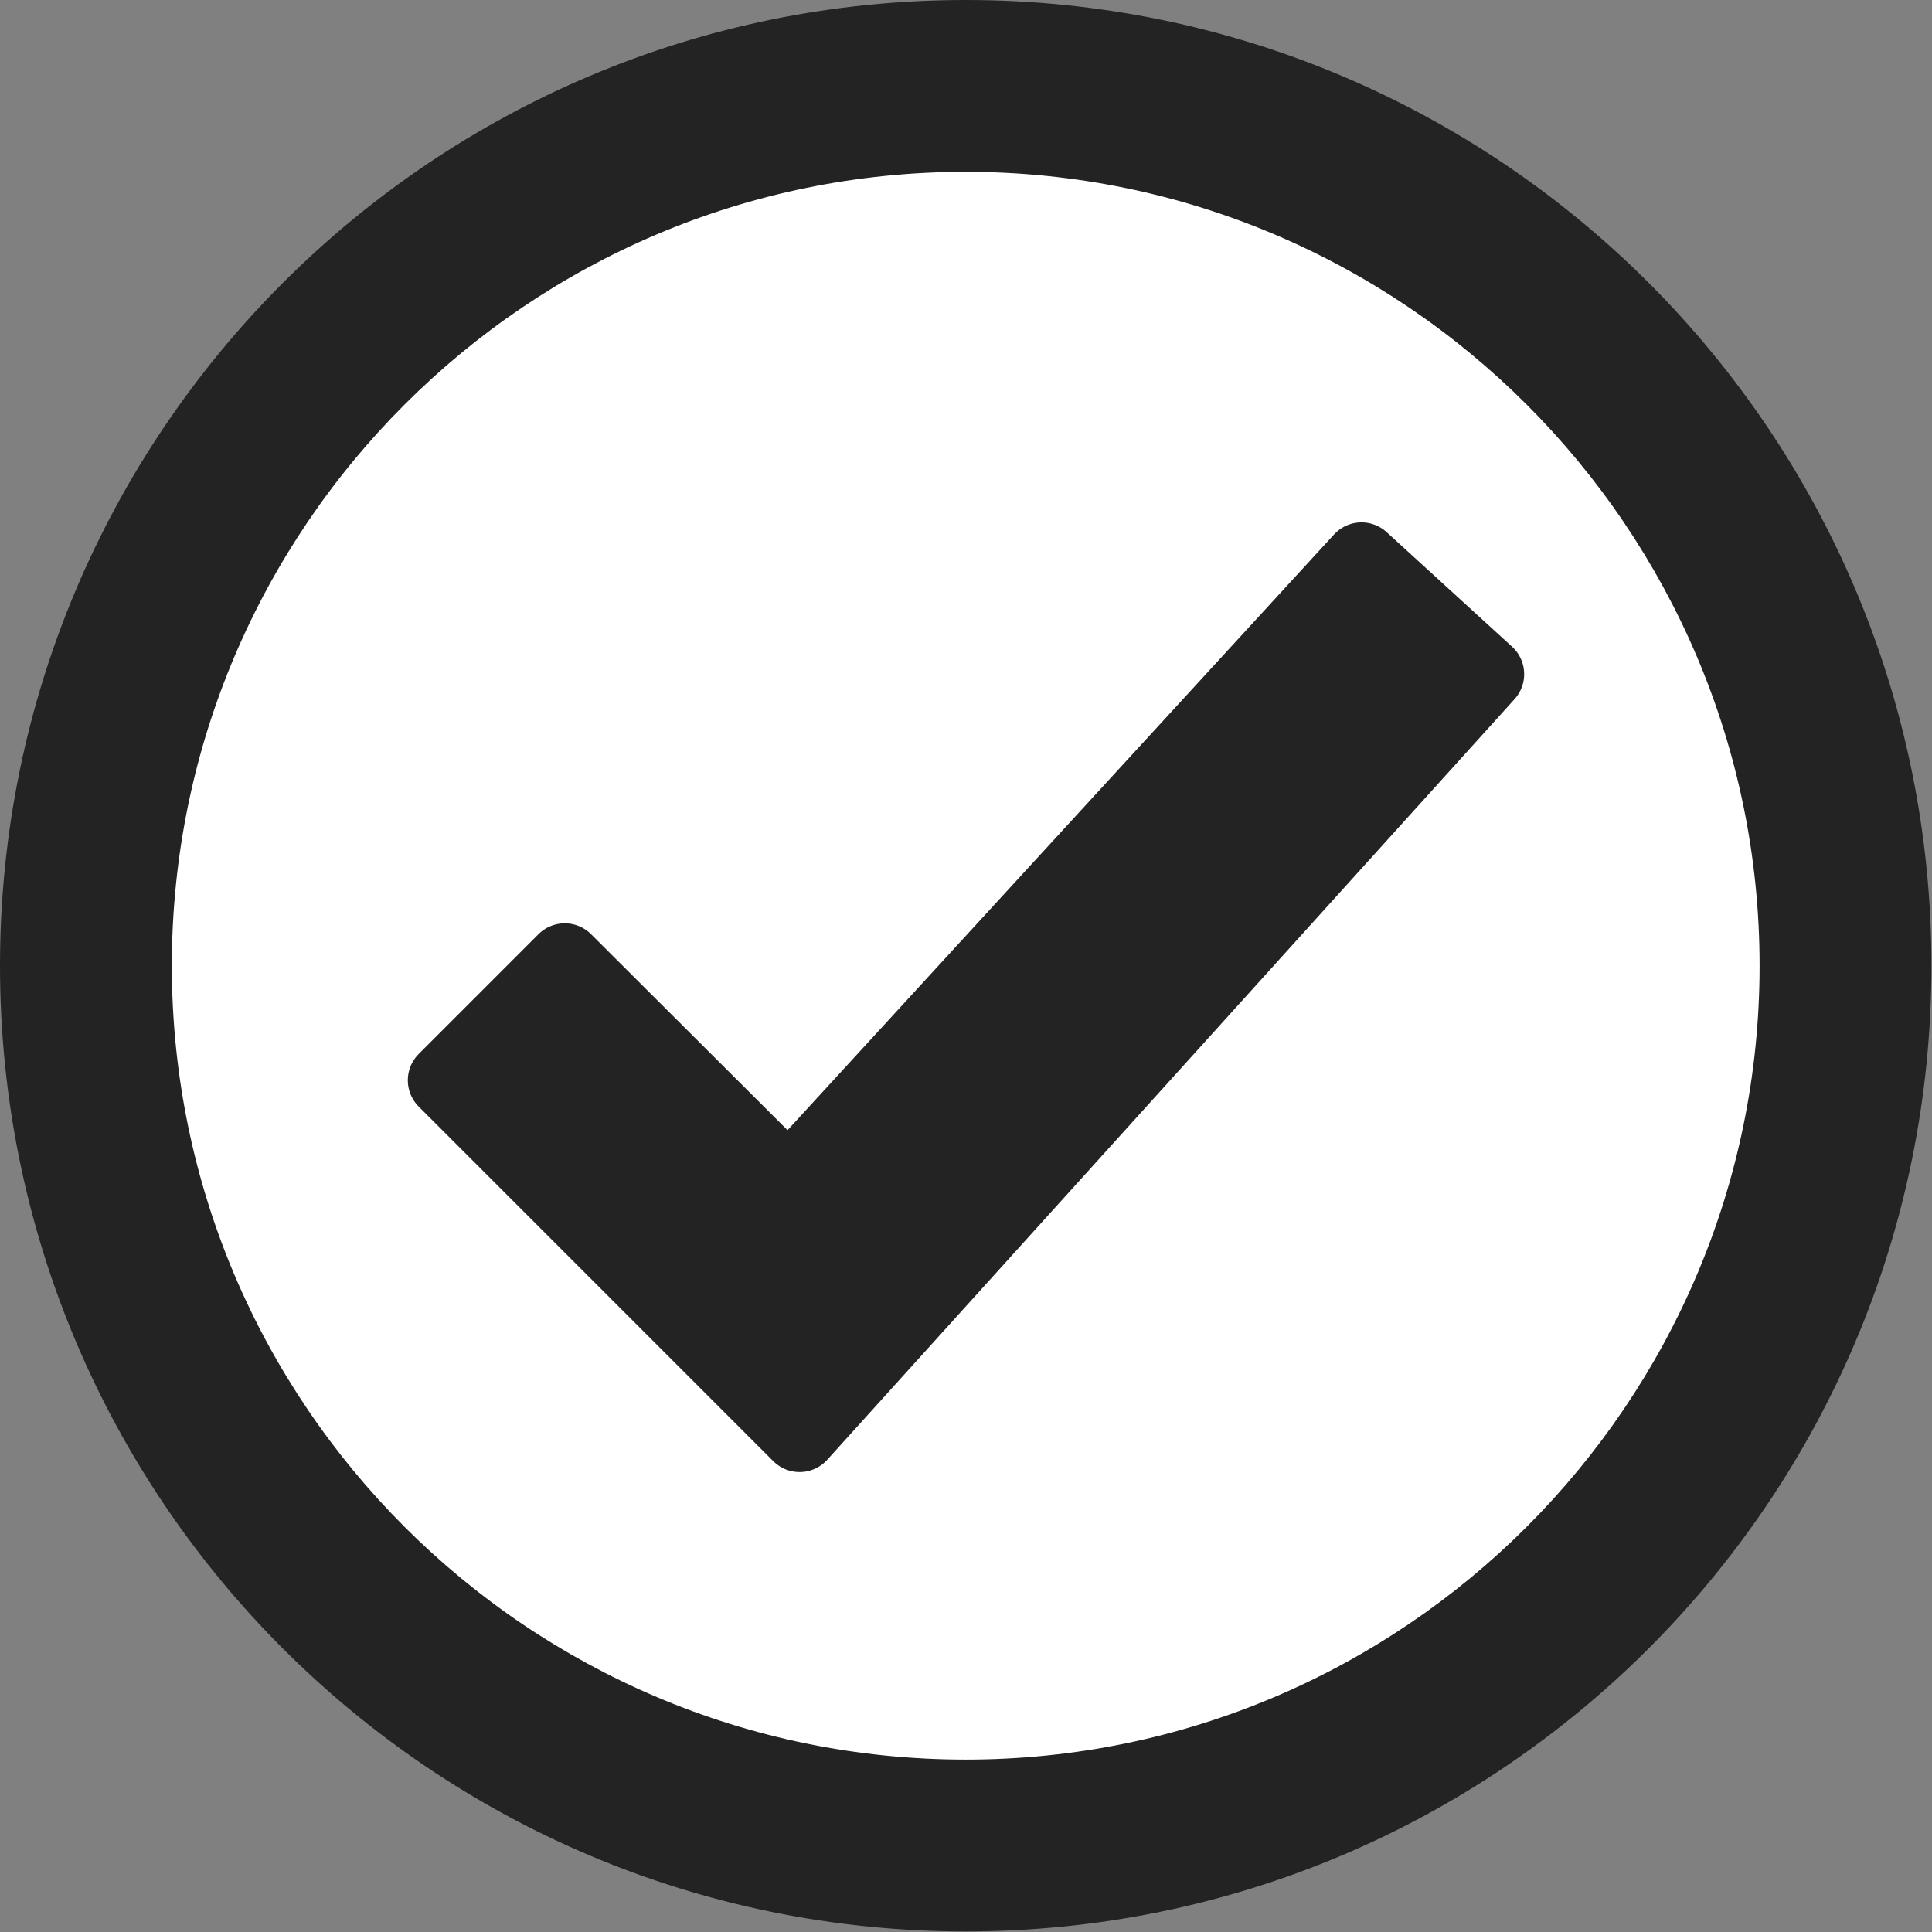
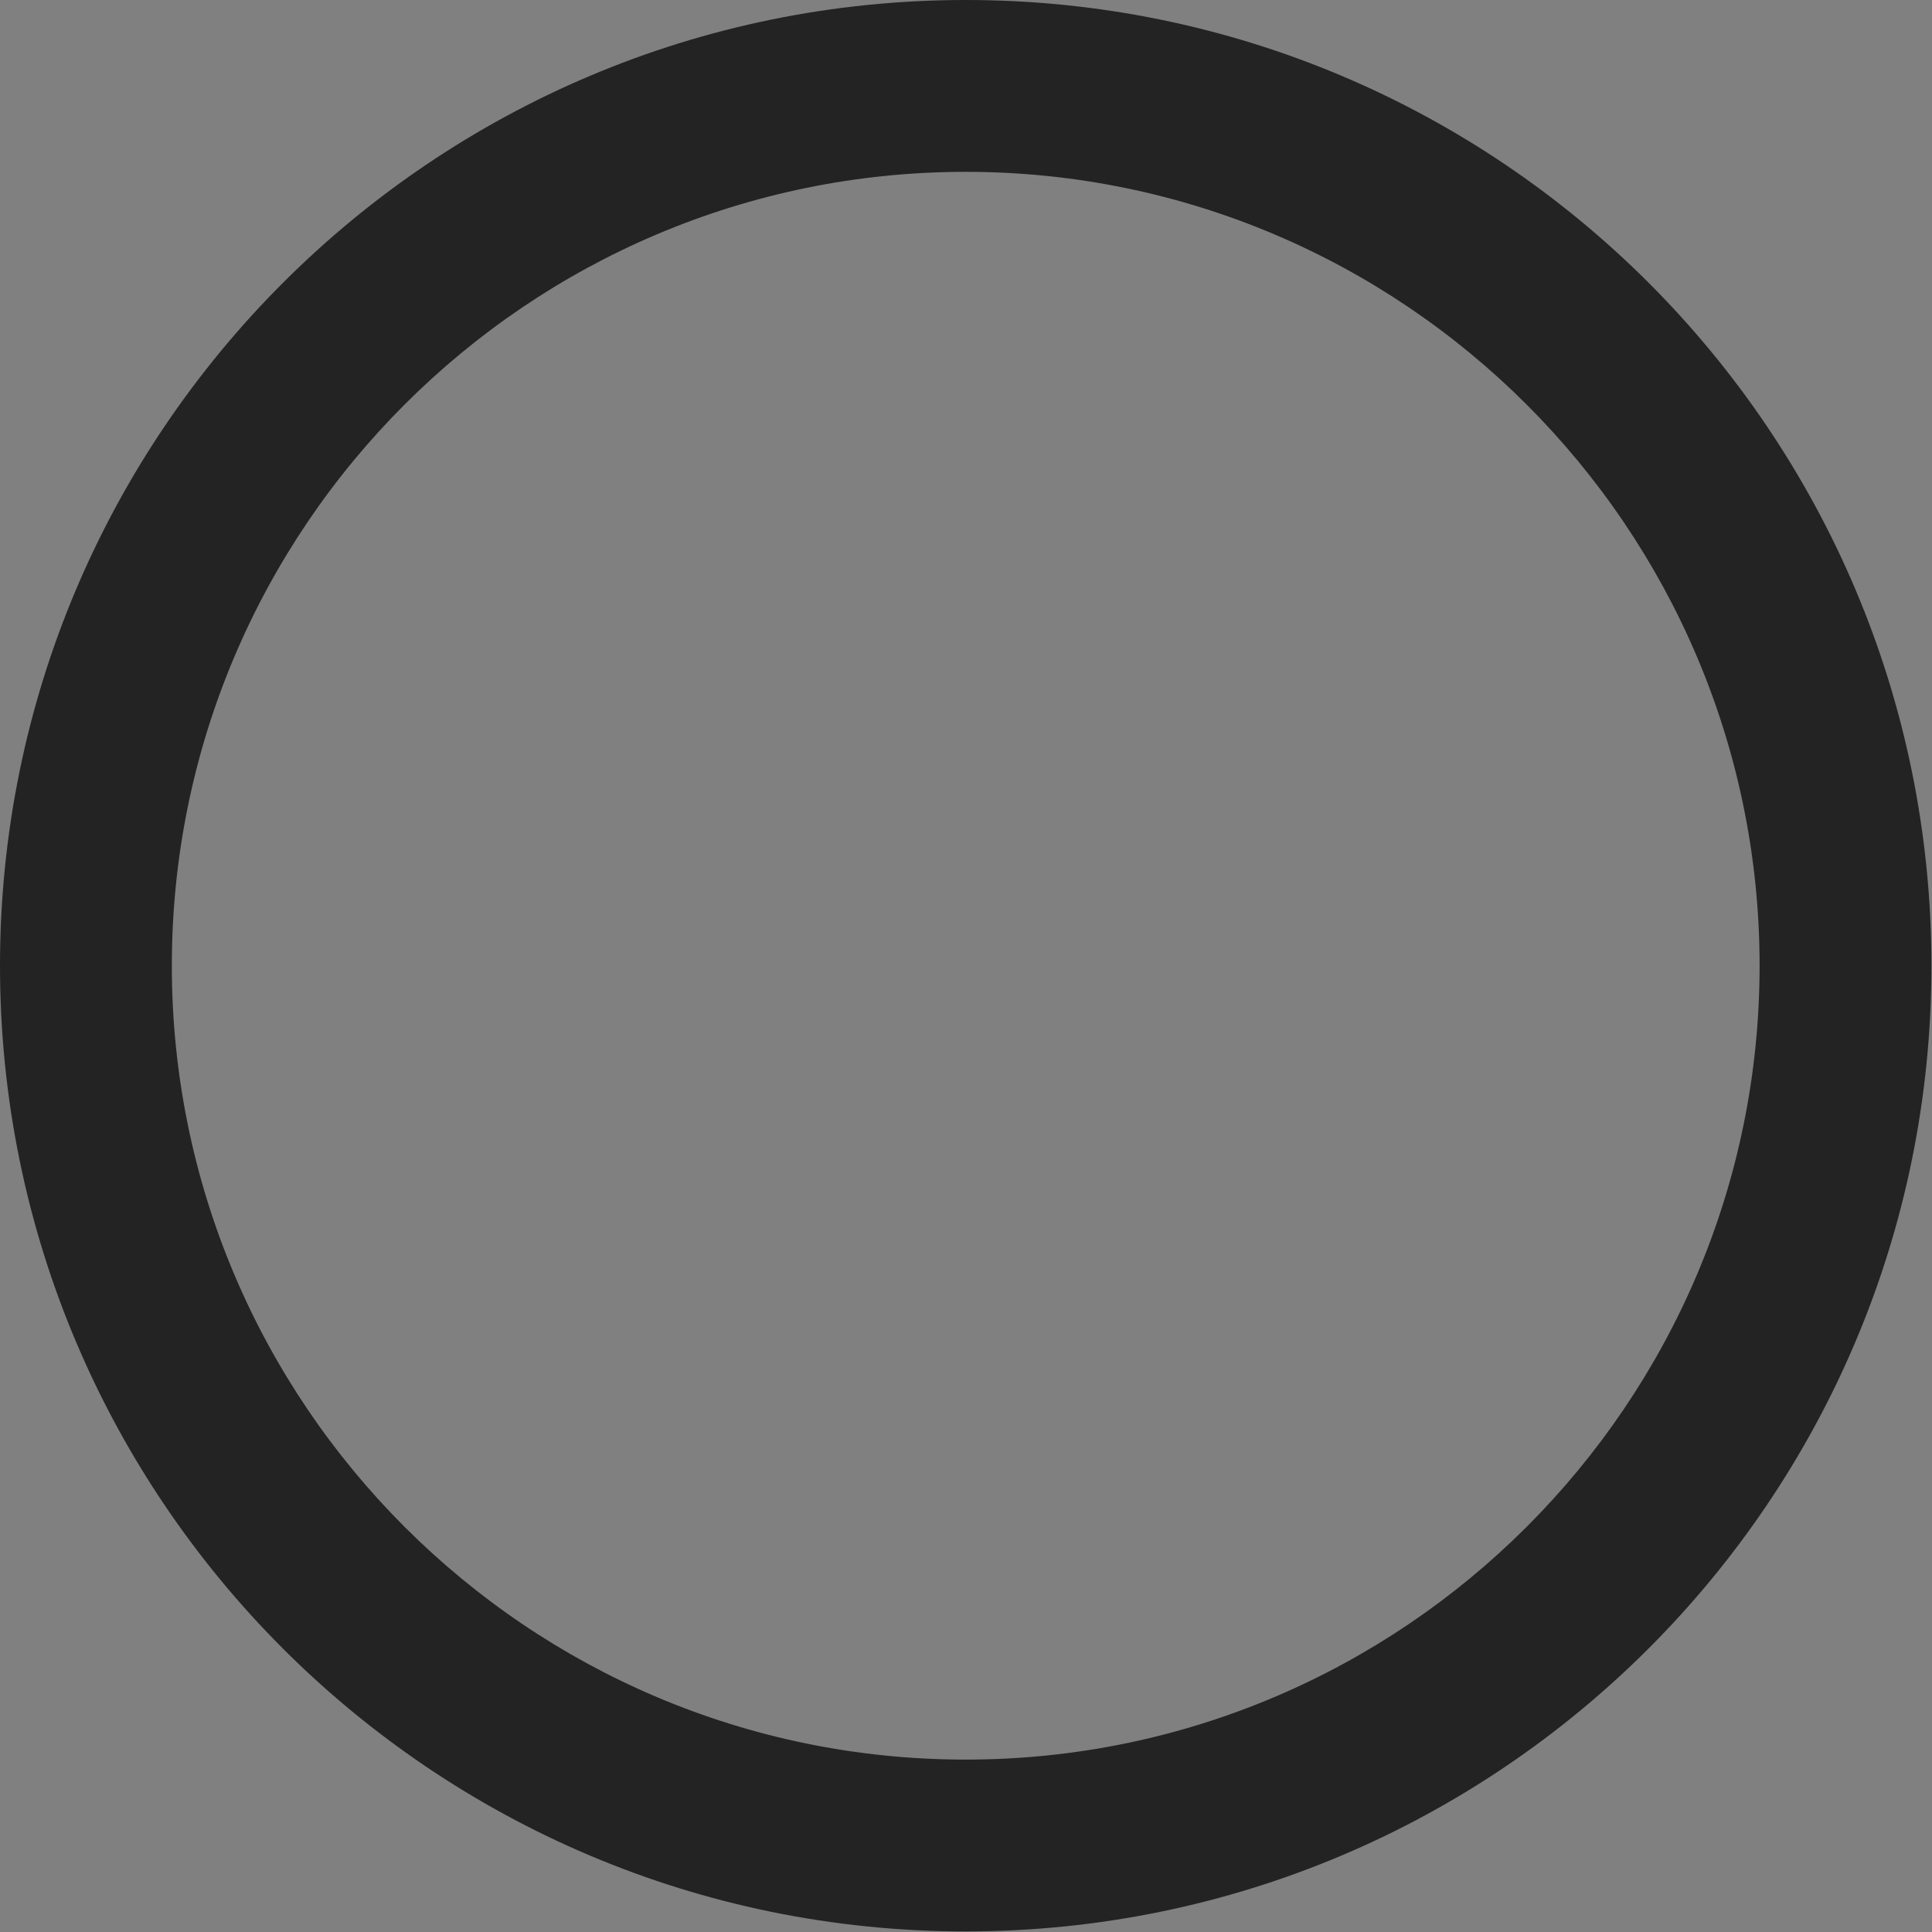
<svg xmlns="http://www.w3.org/2000/svg" viewBox="0 0 33.73 33.73">
  <rect x="0" y="0" width="33.73" height="33.73" fill="#808080" stroke="none" />
  <defs>
    <style>
      .cls-1, .cls-2 {
        fill: #232323;
      }

      .cls-2 {
        stroke: #232323;
        stroke-linecap: square;
        stroke-linejoin: round;
        stroke-width: 1.3px;
      }

      .cls-3 {
        fill: #fff;
      }

      .cls-4 {
        fill: #cf210e;
      }
    </style>
  </defs>
  <g id="Layer_2" data-name="Layer 2">
-     <polyline class="cls-4" points="7.77 18.86 9.86 16.77 13.77 20.67 23.77 9.77 25.96 11.77 13.96 25.05 7.77 18.86" />
-   </g>
+     </g>
  <g id="Layer_1" data-name="Layer 1">
    <g>
-       <path class="cls-3" d="M16.86,32.23c-8.47,0-15.36-6.89-15.36-15.36S8.39,1.5,16.86,1.5s15.36,6.89,15.36,15.36-6.89,15.36-15.36,15.36Z" />
      <path class="cls-1" d="M16.86,3c7.64,0,13.86,6.22,13.86,13.86s-6.22,13.86-13.86,13.86S3,24.51,3,16.86,9.22,3,16.86,3M16.86,0C7.55,0,0,7.55,0,16.86s7.55,16.86,16.86,16.86,16.86-7.55,16.86-16.86S26.18,0,16.86,0h0Z" />
    </g>
-     <polygon class="cls-2" points="7.77 18.86 9.86 16.77 13.77 20.67 23.77 9.77 25.96 11.77 13.96 25.05 7.77 18.86" />
  </g>
</svg>